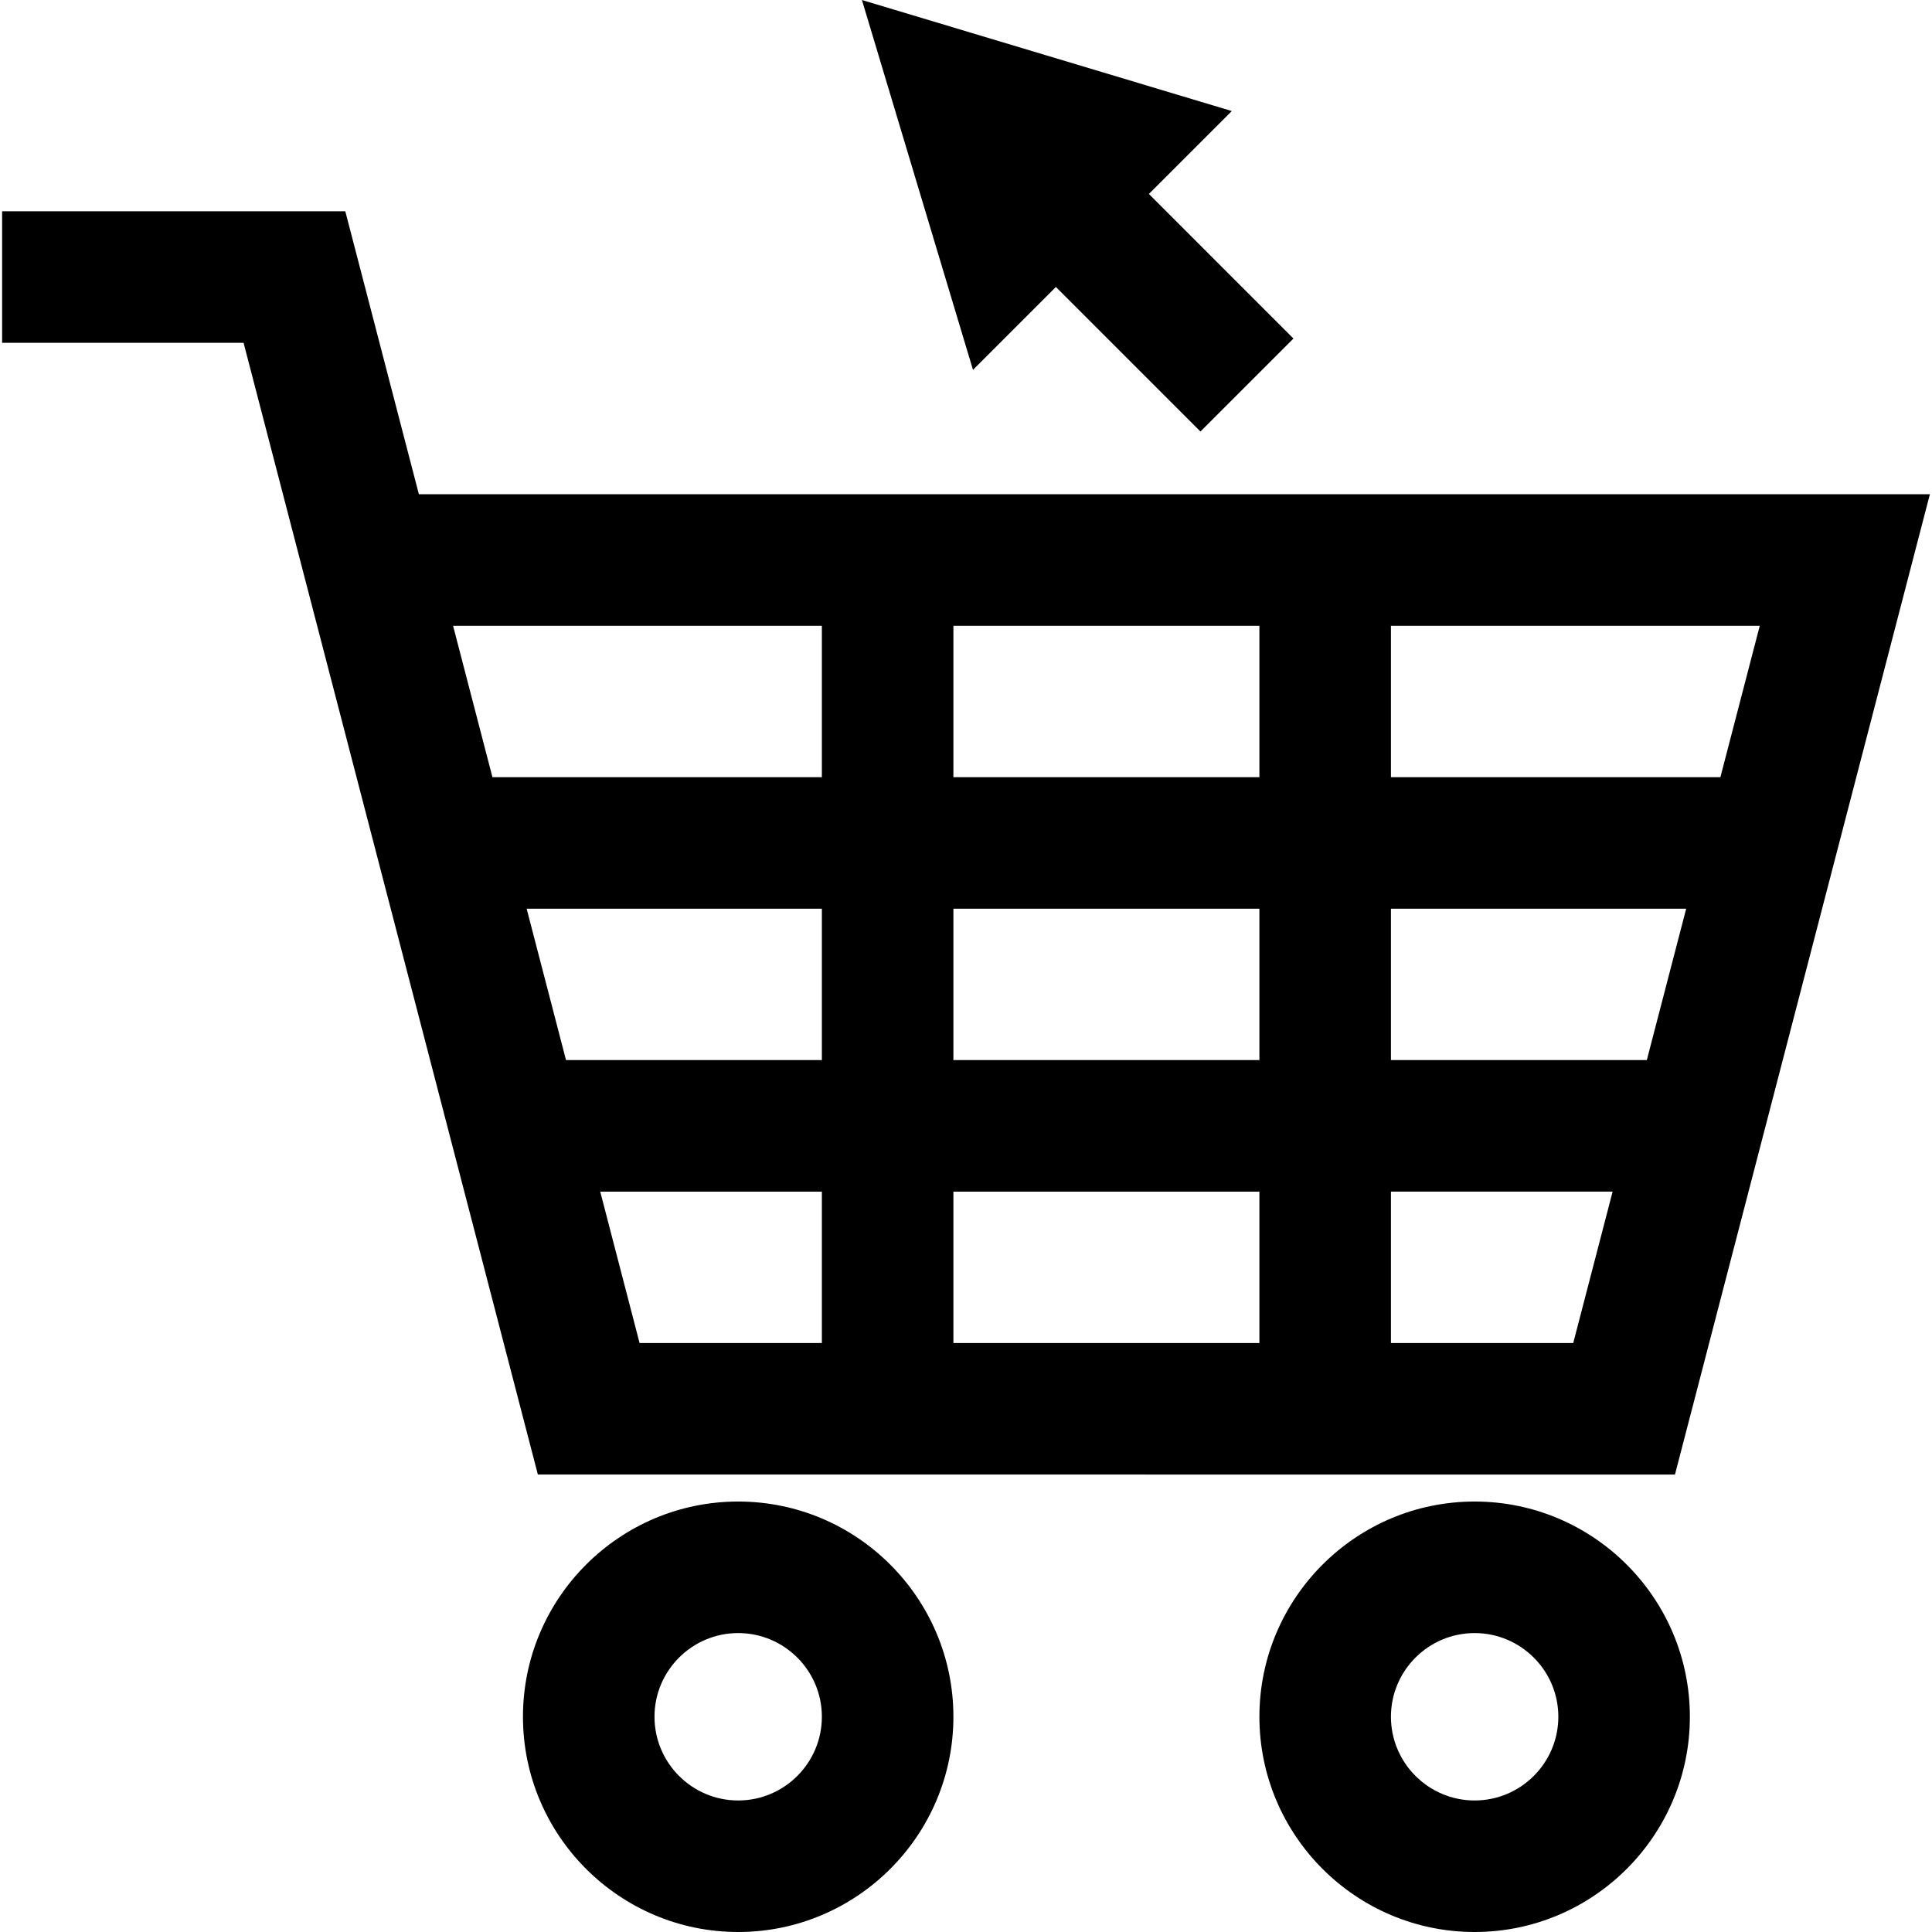
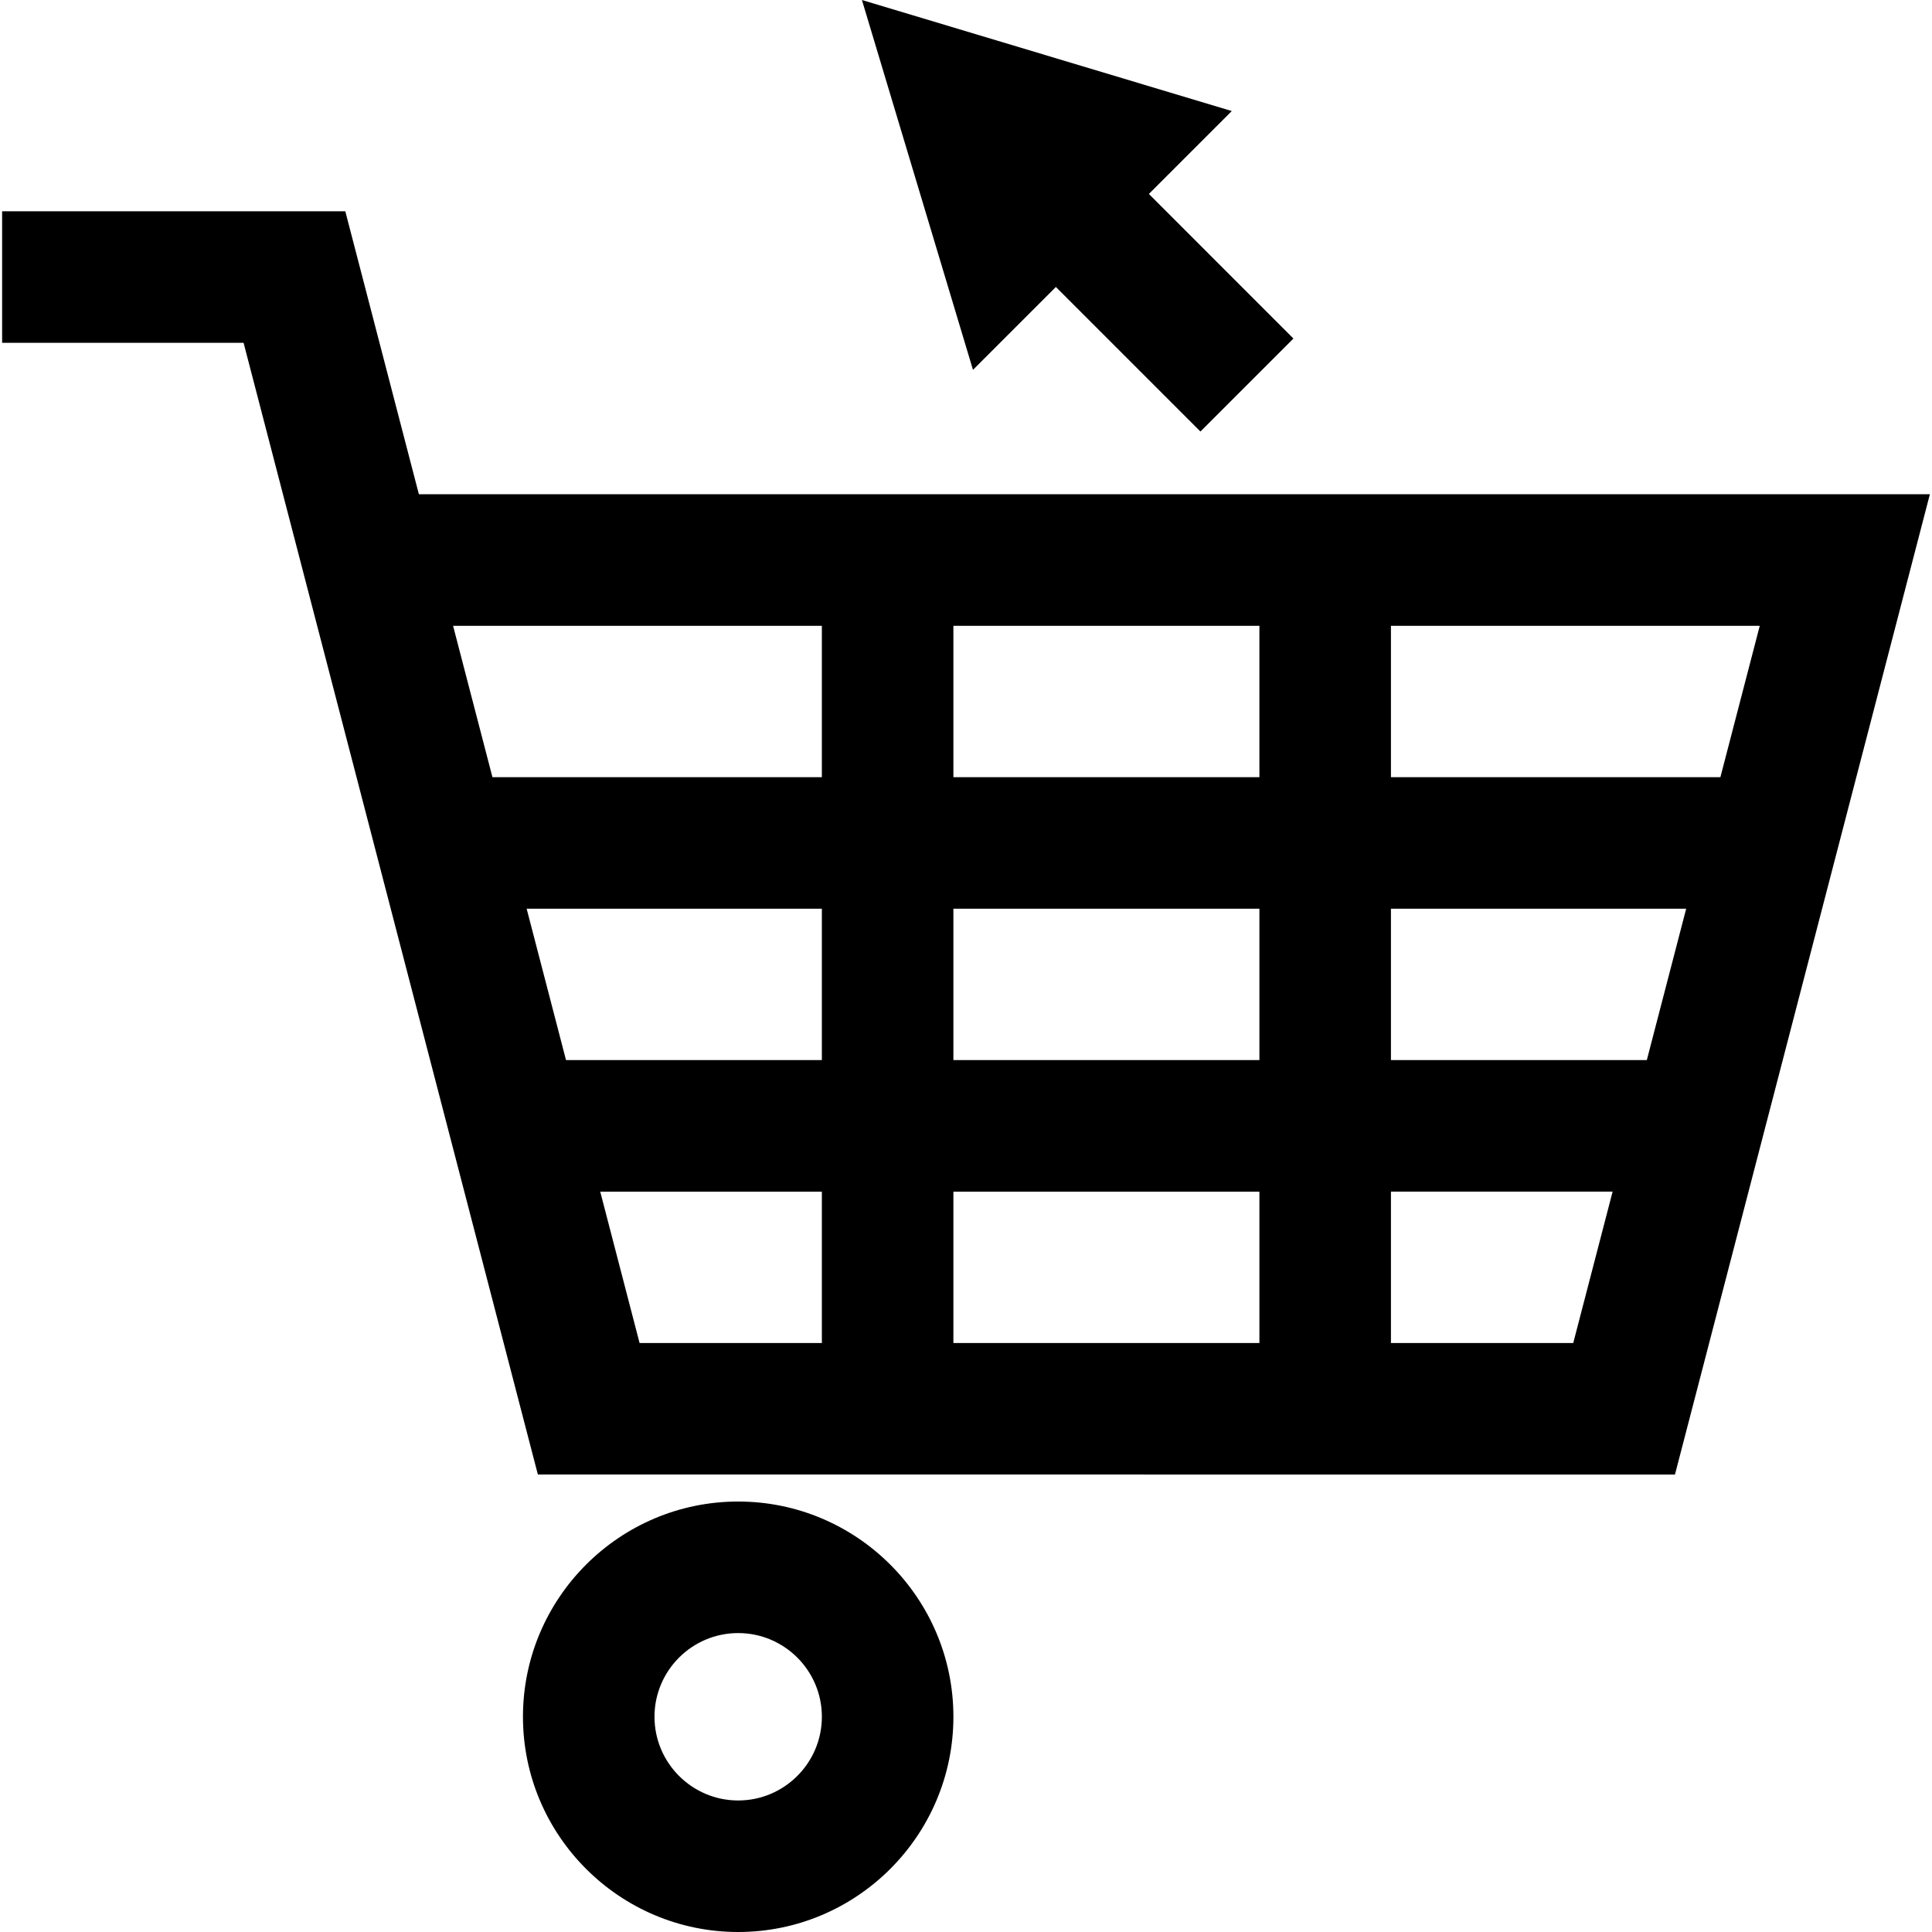
<svg xmlns="http://www.w3.org/2000/svg" fill="#000000" height="800px" width="800px" version="1.1" id="Capa_1" viewBox="0 0 176.26 176.26" xml:space="preserve">
  <g>
    <path d="M67.346,136.988c-10.826,0-19.635,8.808-19.635,19.633c0,10.829,8.809,19.639,19.635,19.639s19.635-8.81,19.635-19.639   C86.98,145.796,78.172,136.988,67.346,136.988z M67.346,164.26c-4.21,0-7.635-3.427-7.635-7.639c0-4.209,3.425-7.633,7.635-7.633   s7.635,3.424,7.635,7.633C74.98,160.833,71.556,164.26,67.346,164.26z" />
-     <path d="M134.533,136.988c-10.826,0-19.635,8.808-19.635,19.633c0,10.829,8.809,19.639,19.635,19.639   c10.828,0,19.637-8.81,19.637-19.639C154.17,145.796,145.361,136.988,134.533,136.988z M134.533,164.26   c-4.21,0-7.635-3.427-7.635-7.639c0-4.209,3.425-7.633,7.635-7.633c4.211,0,7.637,3.424,7.637,7.633   C142.17,160.833,138.744,164.26,134.533,164.26z" />
    <path d="M152.81,134.525l23.257-89.434H38.215l-6.712-25.813H0.193v12h22.03l26.848,103.246H152.81z M114.898,82.902v13.813H86.98   V82.902H114.898z M86.98,70.902v-13.81h27.918v13.81H86.98z M126.898,82.902h26.936l-3.592,13.813h-23.344V82.902z    M114.898,108.715v13.811H86.98v-13.811H114.898z M74.98,96.715H51.639l-3.592-13.813H74.98V96.715z M54.76,108.715H74.98v13.811   h-16.63L54.76,108.715z M126.898,122.525v-13.811h20.224l-3.592,13.811H126.898z M156.955,70.902h-30.057v-13.81h33.648   L156.955,70.902z M74.98,57.092v13.81H44.926l-3.591-13.81H74.98z" />
    <polygon points="96.329,26.18 109.517,39.369 118.003,30.885 104.814,17.694 112.377,10.132 78.635,0 88.767,33.742  " />
  </g>
</svg>